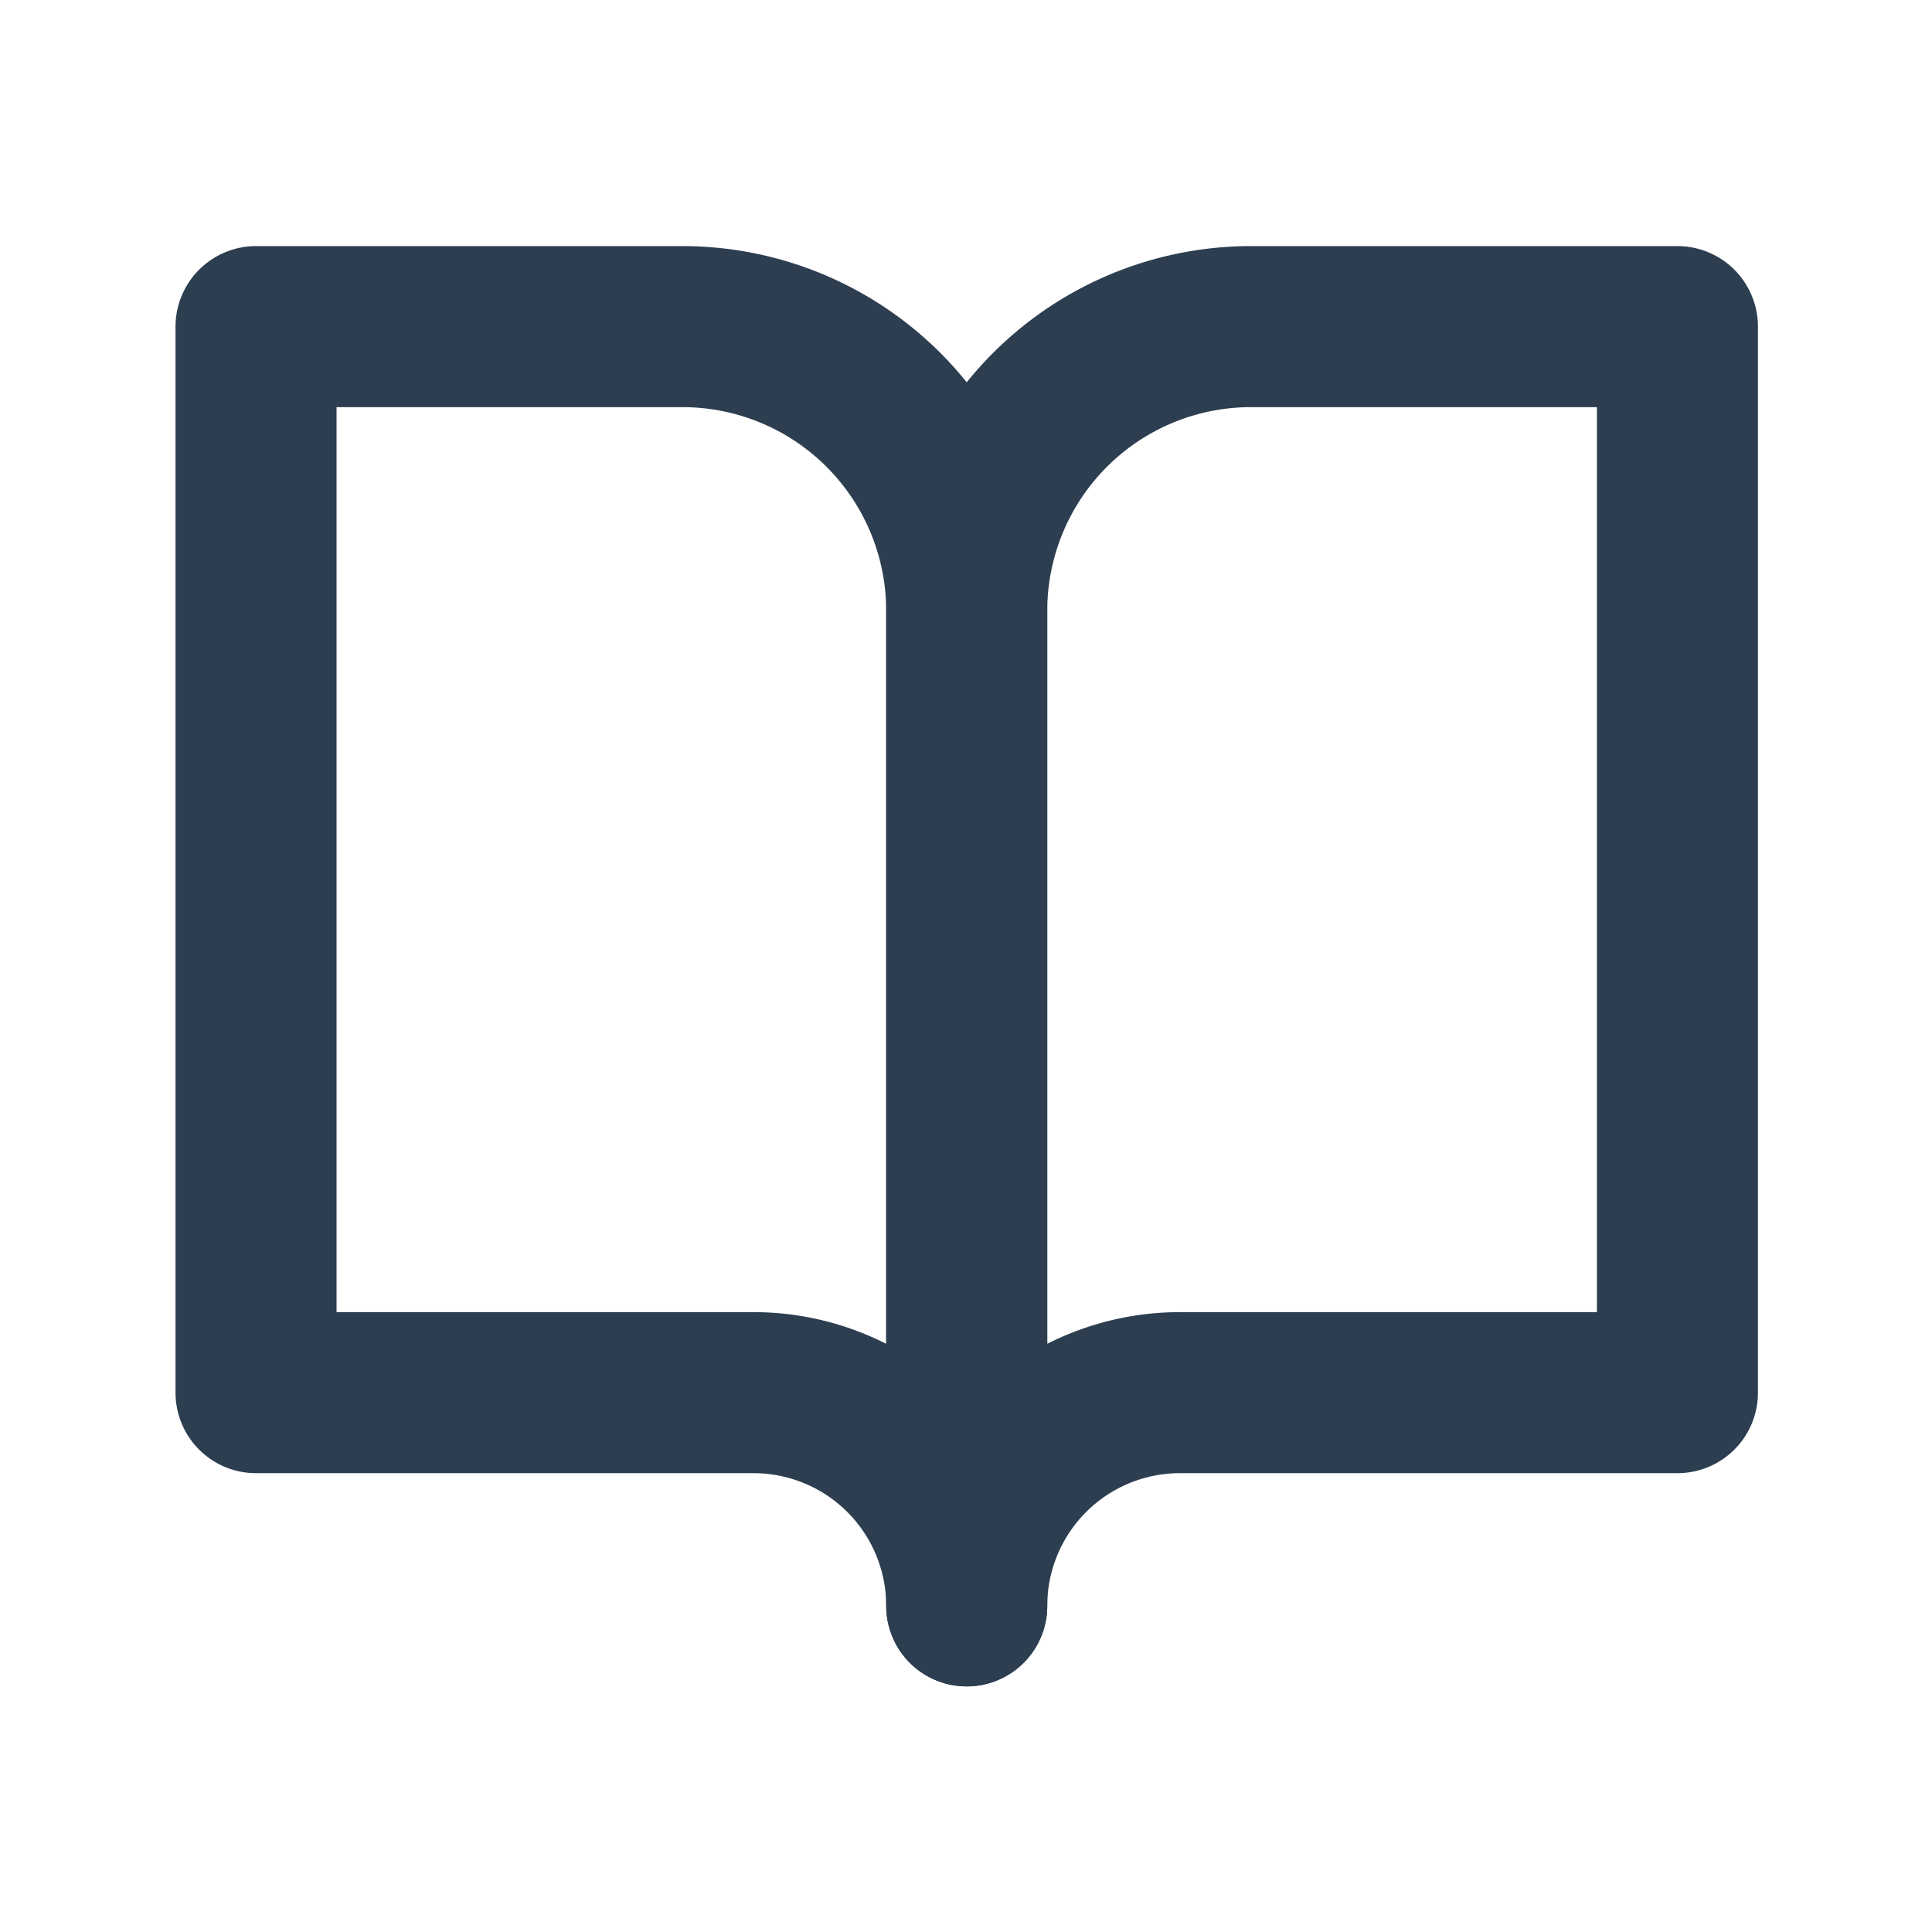
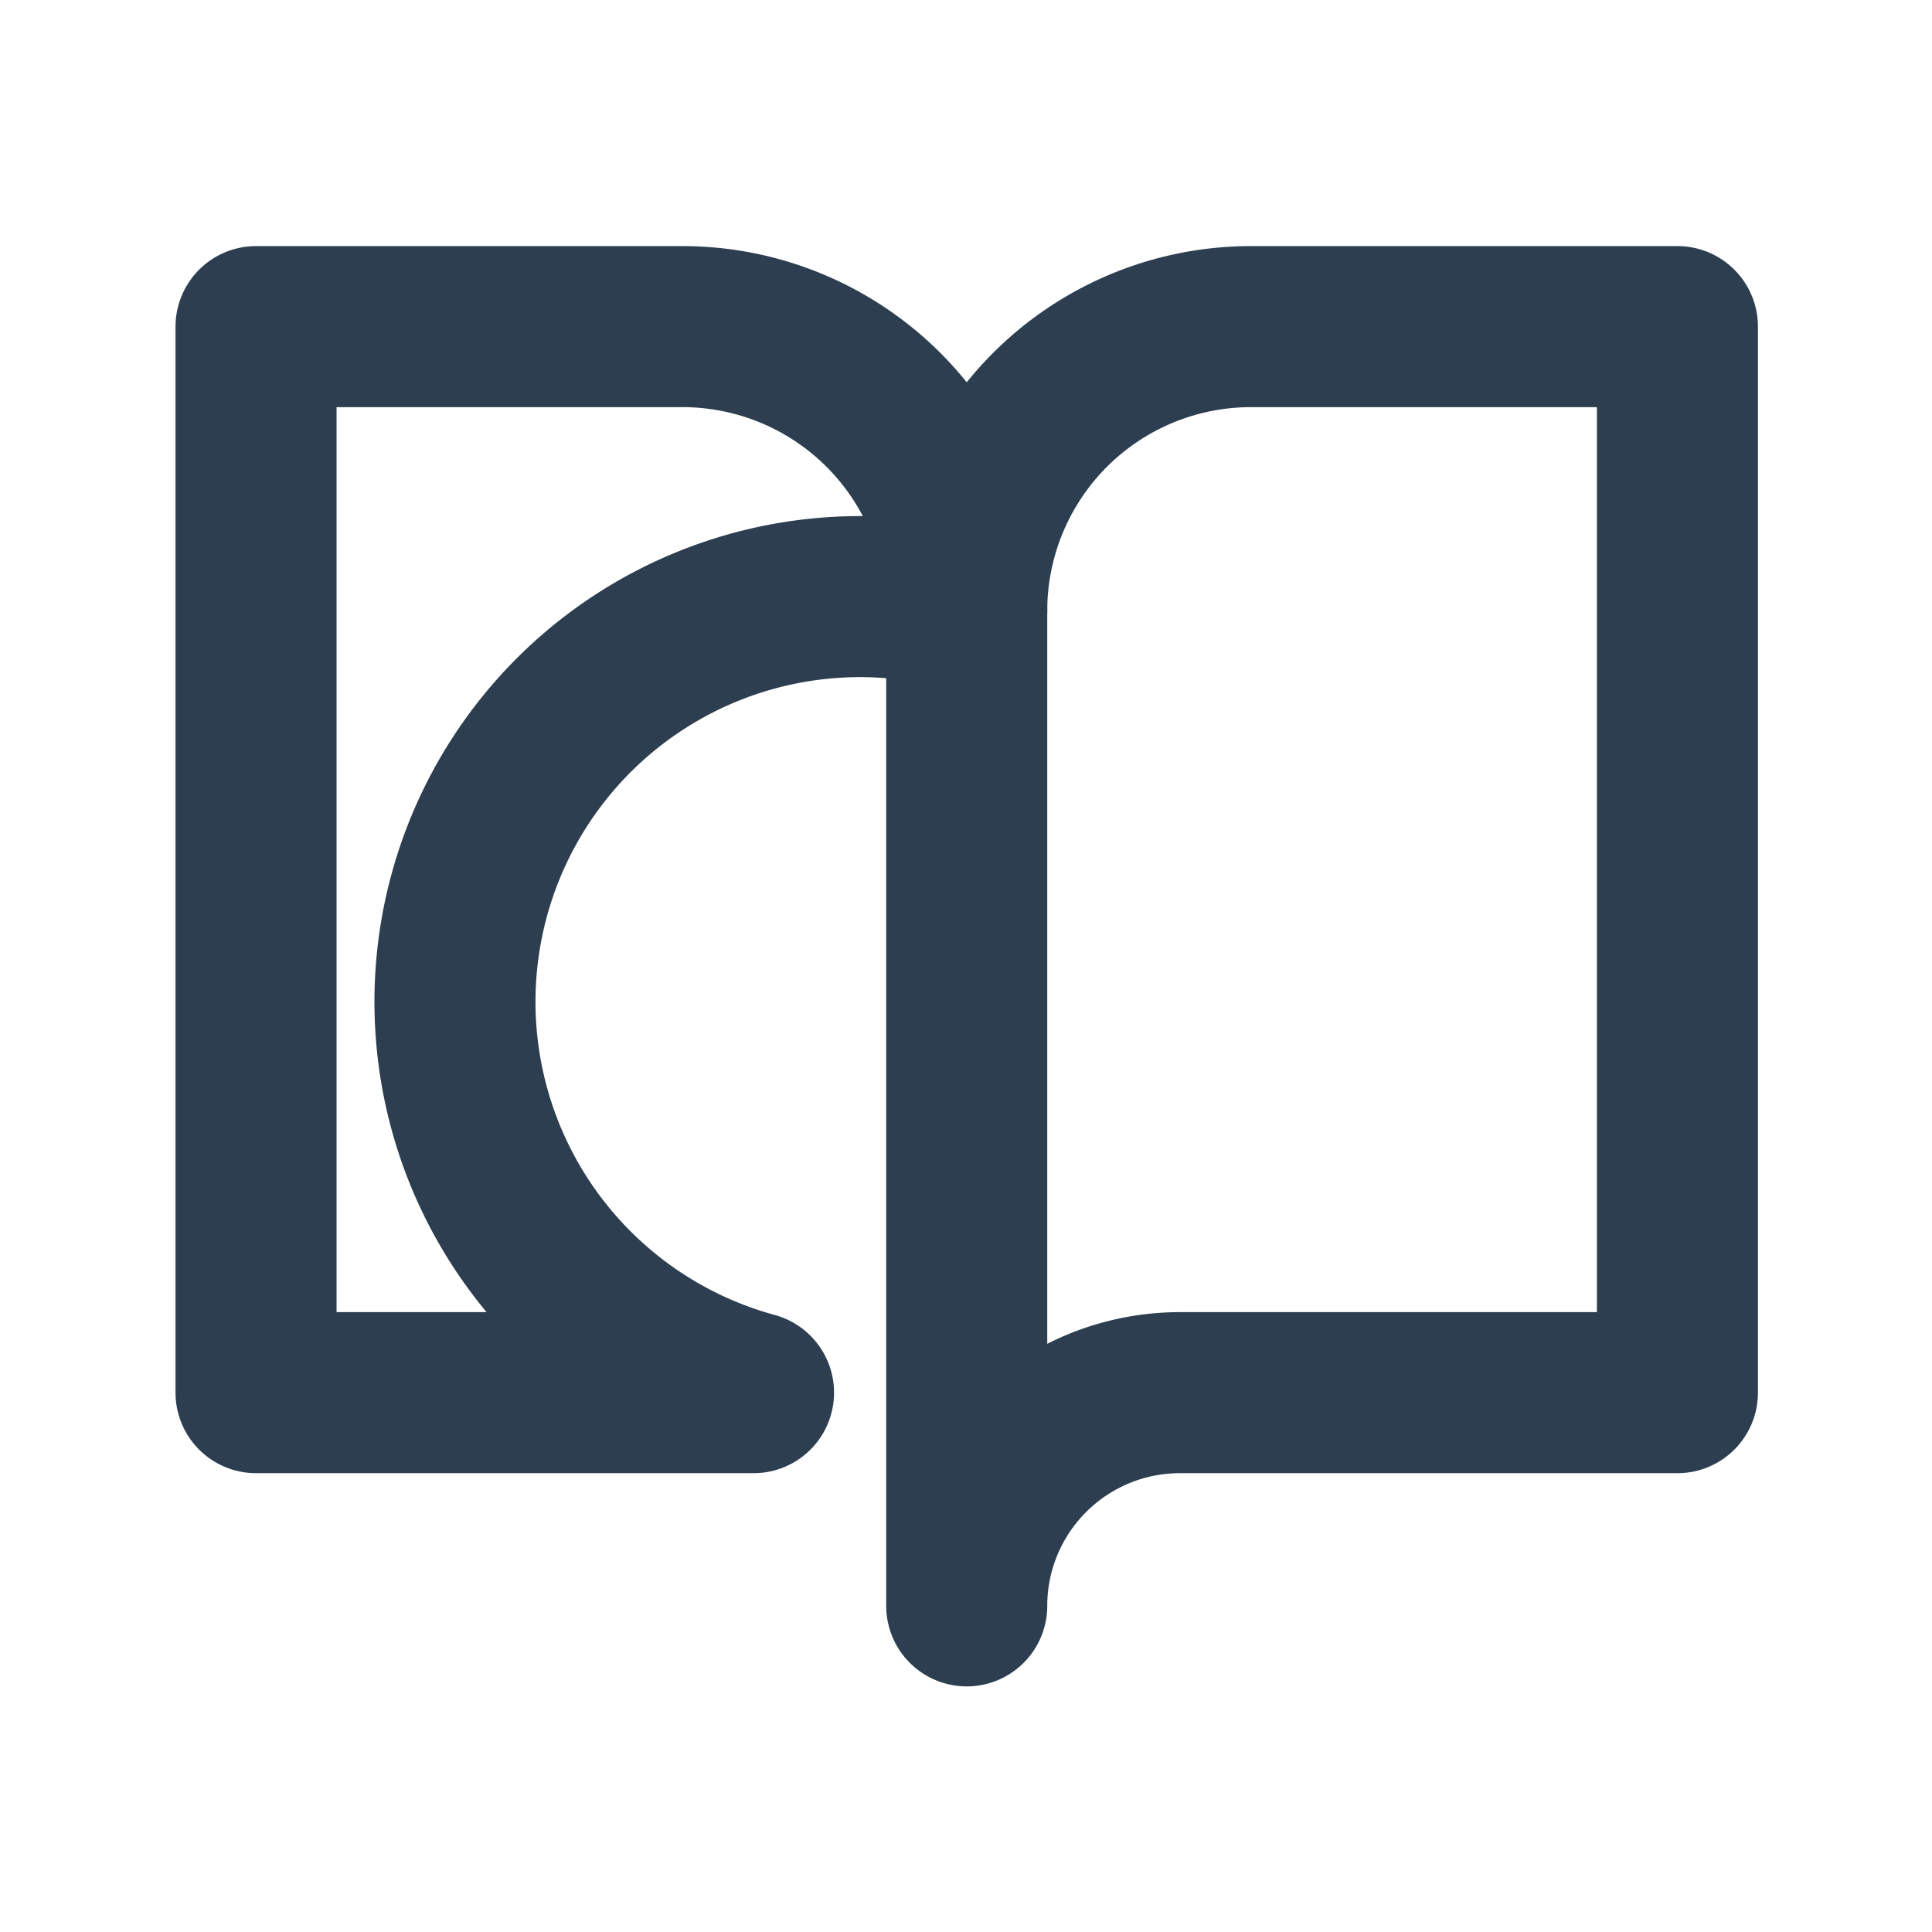
<svg xmlns="http://www.w3.org/2000/svg" xmlns:ns1="http://www.inkscape.org/namespaces/inkscape" xmlns:ns2="http://sodipodi.sourceforge.net/DTD/sodipodi-0.dtd" width="7.938mm" height="7.938mm" viewBox="0 0 7.938 7.938" version="1.1" id="svg2275" ns1:version="0.92.5 (0.92.5+68)" ns2:docname="icon-book-open.svg">
  <defs id="defs2269" />
  <ns2:namedview id="base" pagecolor="#ffffff" bordercolor="#666666" borderopacity="1.0" ns1:pageopacity="0.0" ns1:pageshadow="2" ns1:zoom="3.959798" ns1:cx="-57.407542" ns1:cy="-49.302014" ns1:document-units="mm" ns1:current-layer="layer1" showgrid="false" fit-margin-top="0" fit-margin-left="0" fit-margin-right="0" fit-margin-bottom="0" ns1:window-width="1600" ns1:window-height="851" ns1:window-x="0" ns1:window-y="25" ns1:window-maximized="1" />
  <g ns1:label="Layer 1" ns1:groupmode="layer" id="layer1" transform="translate(-73.894,-40.543)">
    <g style="fill:none;stroke:#2c3e50;stroke-width:2.266;stroke-linecap:round;stroke-linejoin:round;stroke-miterlimit:4;stroke-dasharray:none" id="g10253-1-2-3" transform="matrix(0.292,0,0,0.292,74.362,41.009)" ns1:export-filename="/home/xpelanek/gitlab/umime-content/common/ilustrations/export/icon-book-open.png" ns1:export-xdpi="499.20001" ns1:export-ydpi="499.20001">
-       <path id="path10239-8-2-6" d="m 2,3 h 6 a 4,4 0 0 1 4,4 V 21 A 3,3 0 0 0 9,18 H 2 Z" ns1:connector-curvature="0" style="stroke:#2c3e50;stroke-width:2.266;stroke-miterlimit:4;stroke-dasharray:none" />
+       <path id="path10239-8-2-6" d="m 2,3 h 6 a 4,4 0 0 1 4,4 A 3,3 0 0 0 9,18 H 2 Z" ns1:connector-curvature="0" style="stroke:#2c3e50;stroke-width:2.266;stroke-miterlimit:4;stroke-dasharray:none" />
      <path id="path10241-7-6-1" d="m 22,3 h -6 a 4,4 0 0 0 -4,4 v 14 a 3,3 0 0 1 3,-3 h 7 z" ns1:connector-curvature="0" style="stroke:#2c3e50;stroke-width:2.266;stroke-miterlimit:4;stroke-dasharray:none" />
    </g>
-     <rect style="color:#000000;clip-rule:nonzero;display:inline;overflow:visible;visibility:visible;opacity:1;isolation:auto;mix-blend-mode:normal;color-interpolation:sRGB;color-interpolation-filters:linearRGB;solid-color:#000000;solid-opacity:1;vector-effect:none;fill:none;fill-opacity:1;fill-rule:nonzero;stroke:none;stroke-width:0.132;stroke-linecap:butt;stroke-linejoin:miter;stroke-miterlimit:4;stroke-dasharray:none;stroke-dashoffset:0;stroke-opacity:1;marker:none;marker-start:none;marker-mid:none;marker-end:none;color-rendering:auto;image-rendering:auto;shape-rendering:auto;text-rendering:auto;enable-background:accumulate" id="rect10671-0-7-6" width="7.938" height="7.938" x="73.894" y="40.543" ns1:export-filename="/home/xpelanek/gitlab/umime-content/common/ilustrations/export/icon-book-open.png" ns1:export-xdpi="499.20001" ns1:export-ydpi="499.20001" />
  </g>
</svg>